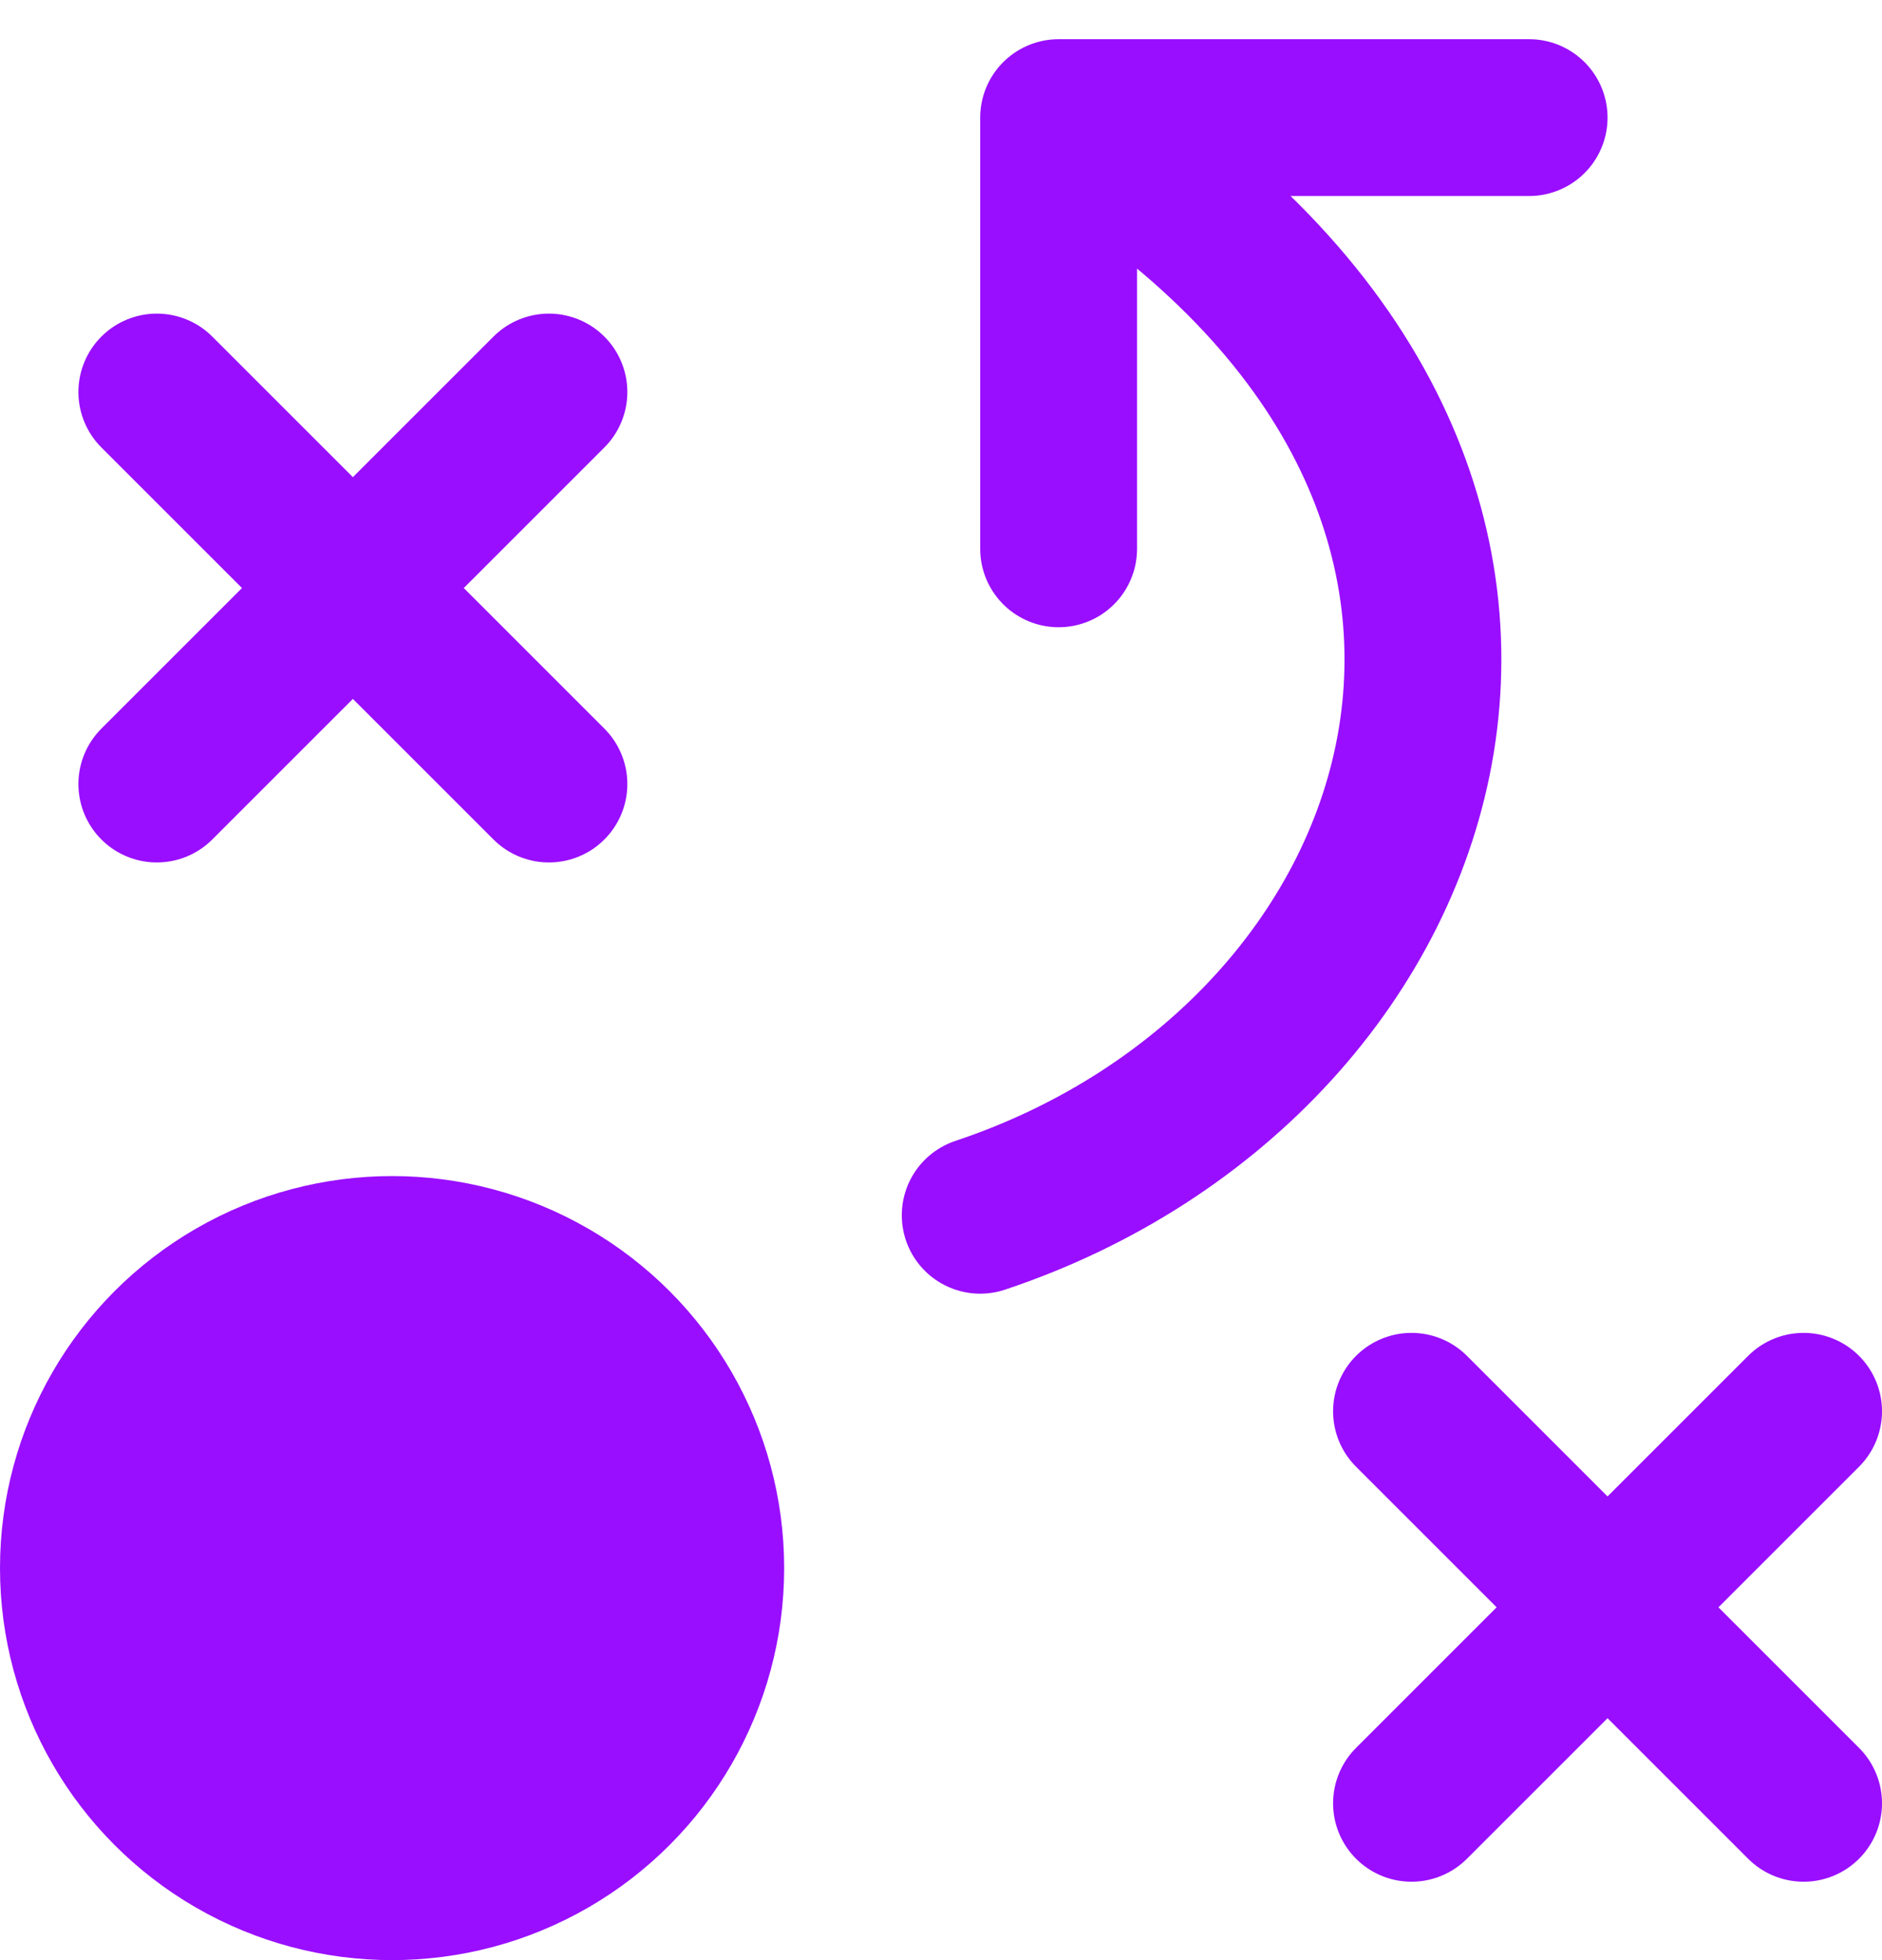
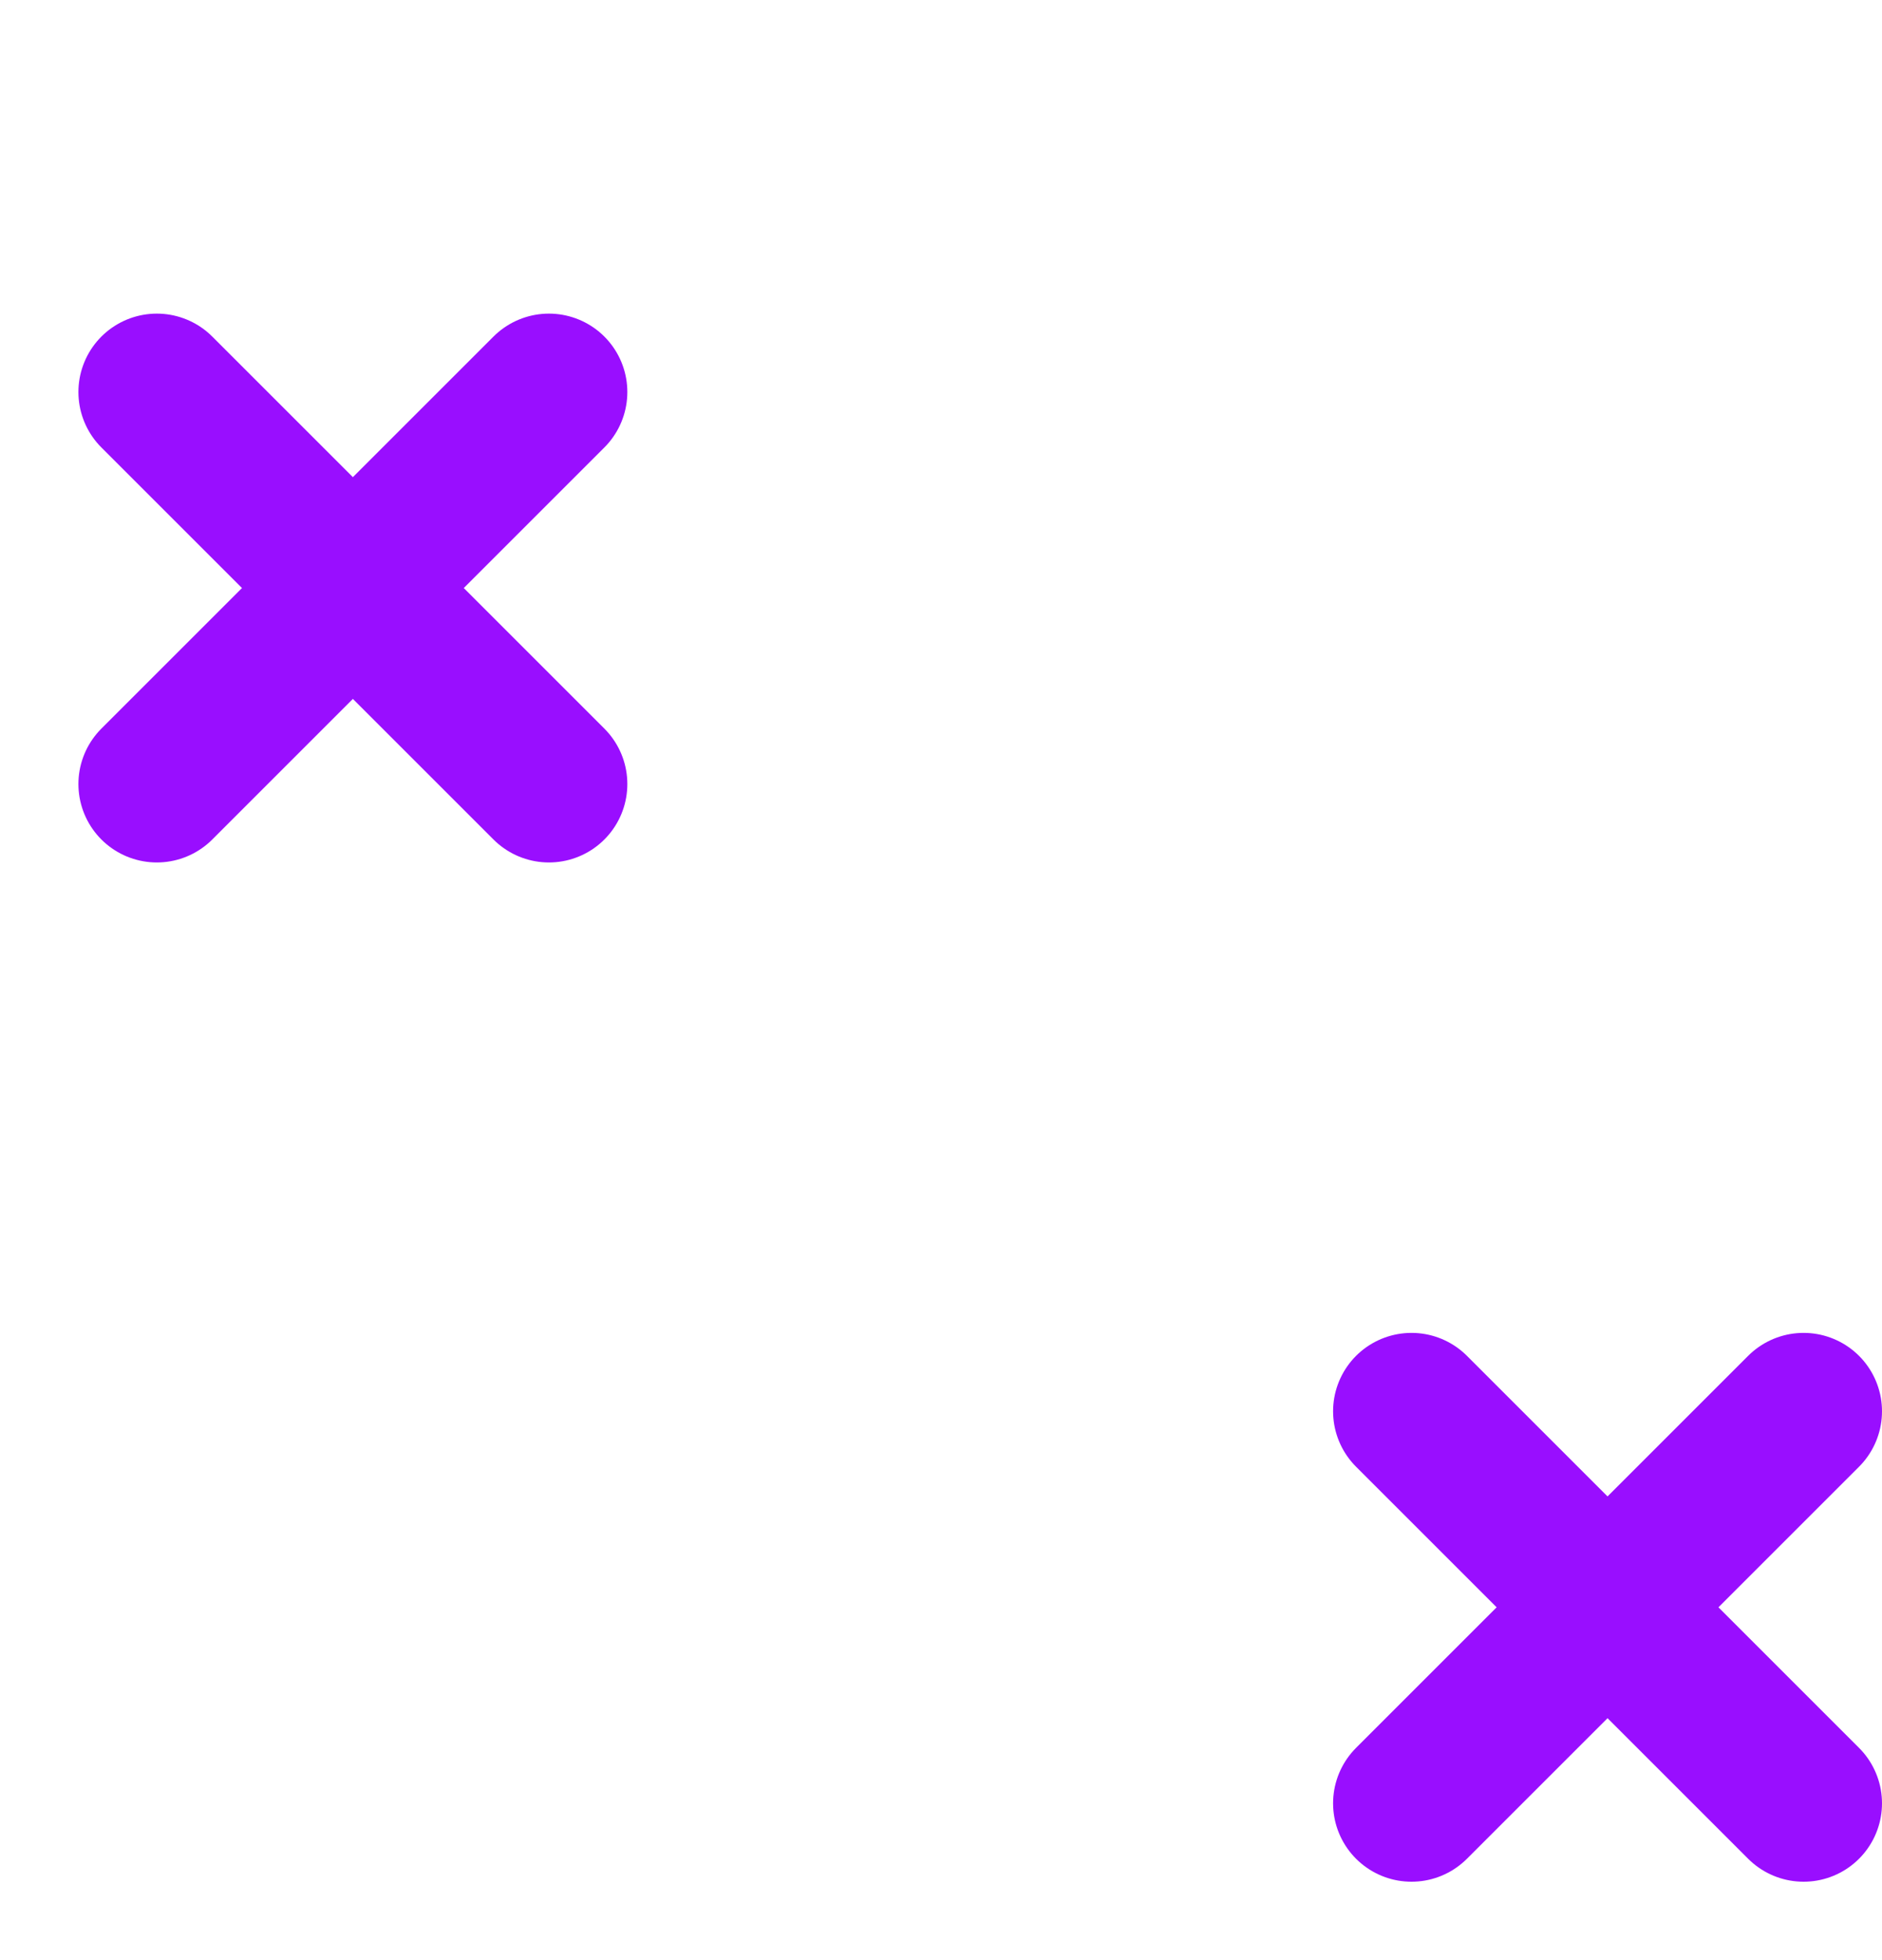
<svg xmlns="http://www.w3.org/2000/svg" width="24" height="25" viewBox="0 0 24 25" fill="none">
-   <circle cx="5" cy="20" r="5" fill="#990EFF" />
  <path d="M18 18L23 23M23 18L20.5 20.5L18 23" stroke="#990EFF" stroke-width="2" stroke-linecap="round" stroke-linejoin="round" />
  <path d="M2 5L7 10M7 5L4.5 7.5L2 10" stroke="#990EFF" stroke-width="2" stroke-linecap="round" stroke-linejoin="round" />
-   <path d="M12.5 15.5C18.5 13.5 21 6 13.5 1.5M13.5 1.5V7M13.5 1.5H19.5" stroke="#990EFF" stroke-width="2" stroke-linecap="round" stroke-linejoin="round" />
</svg>